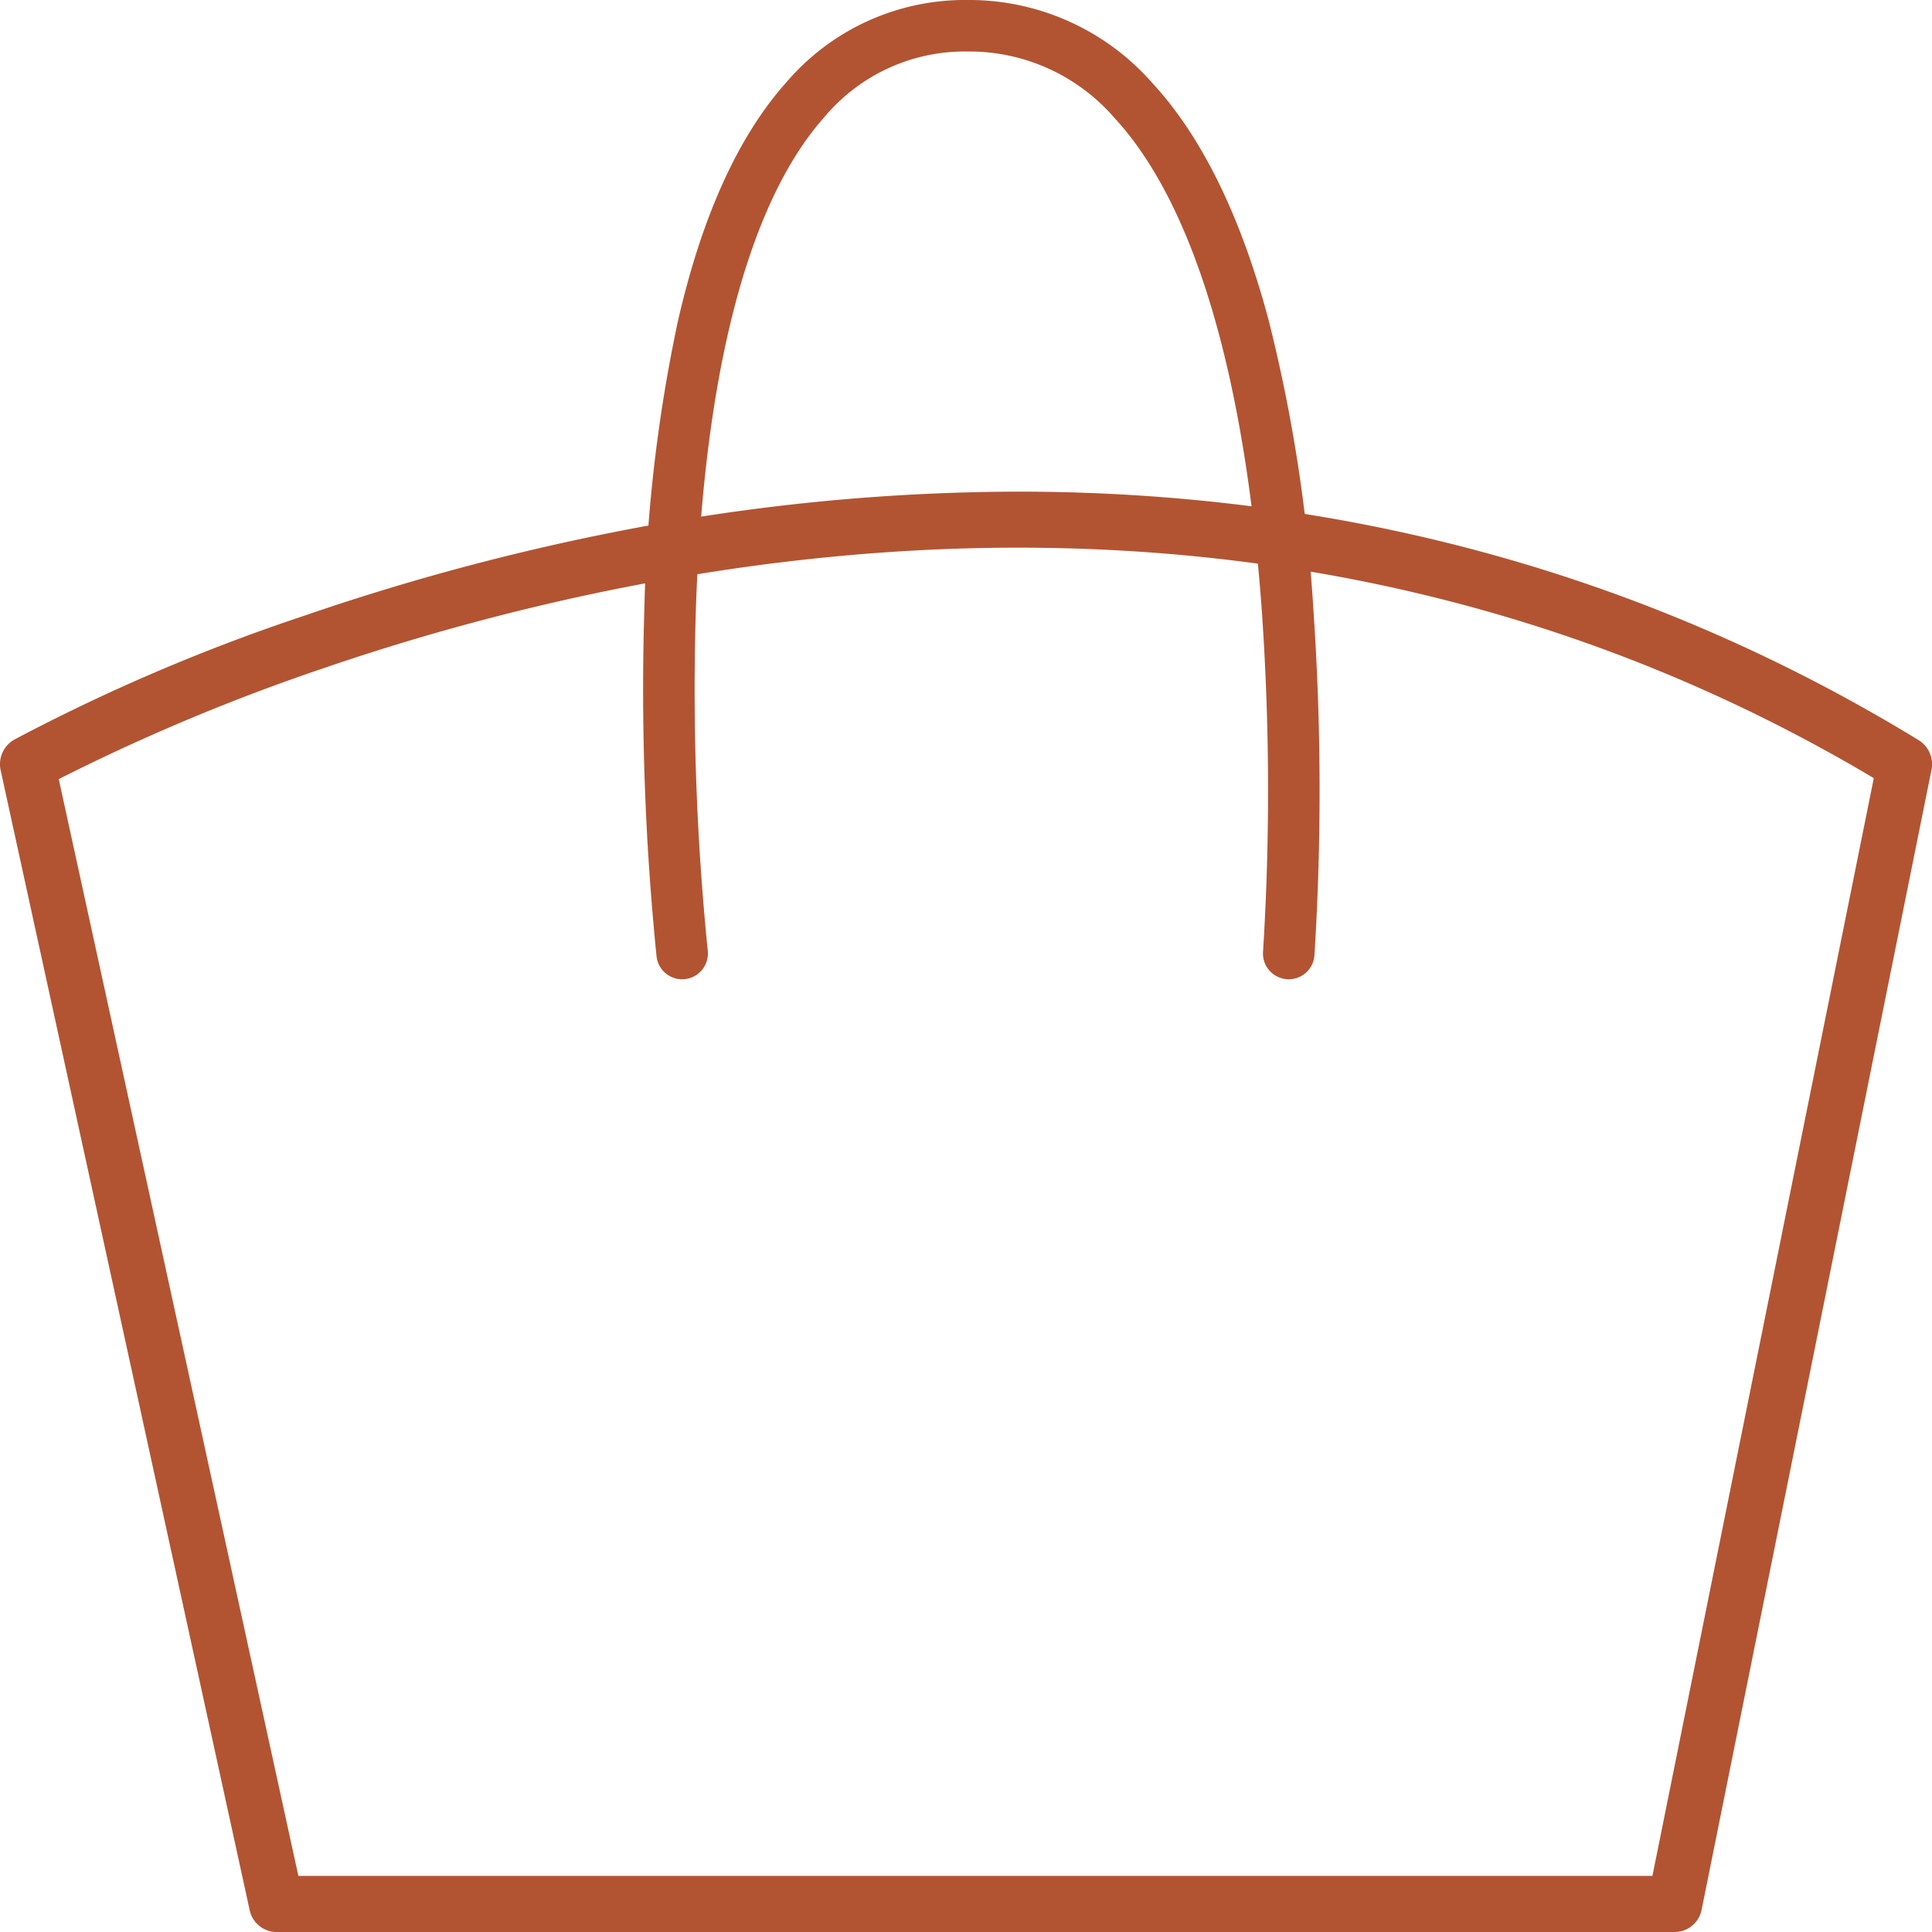
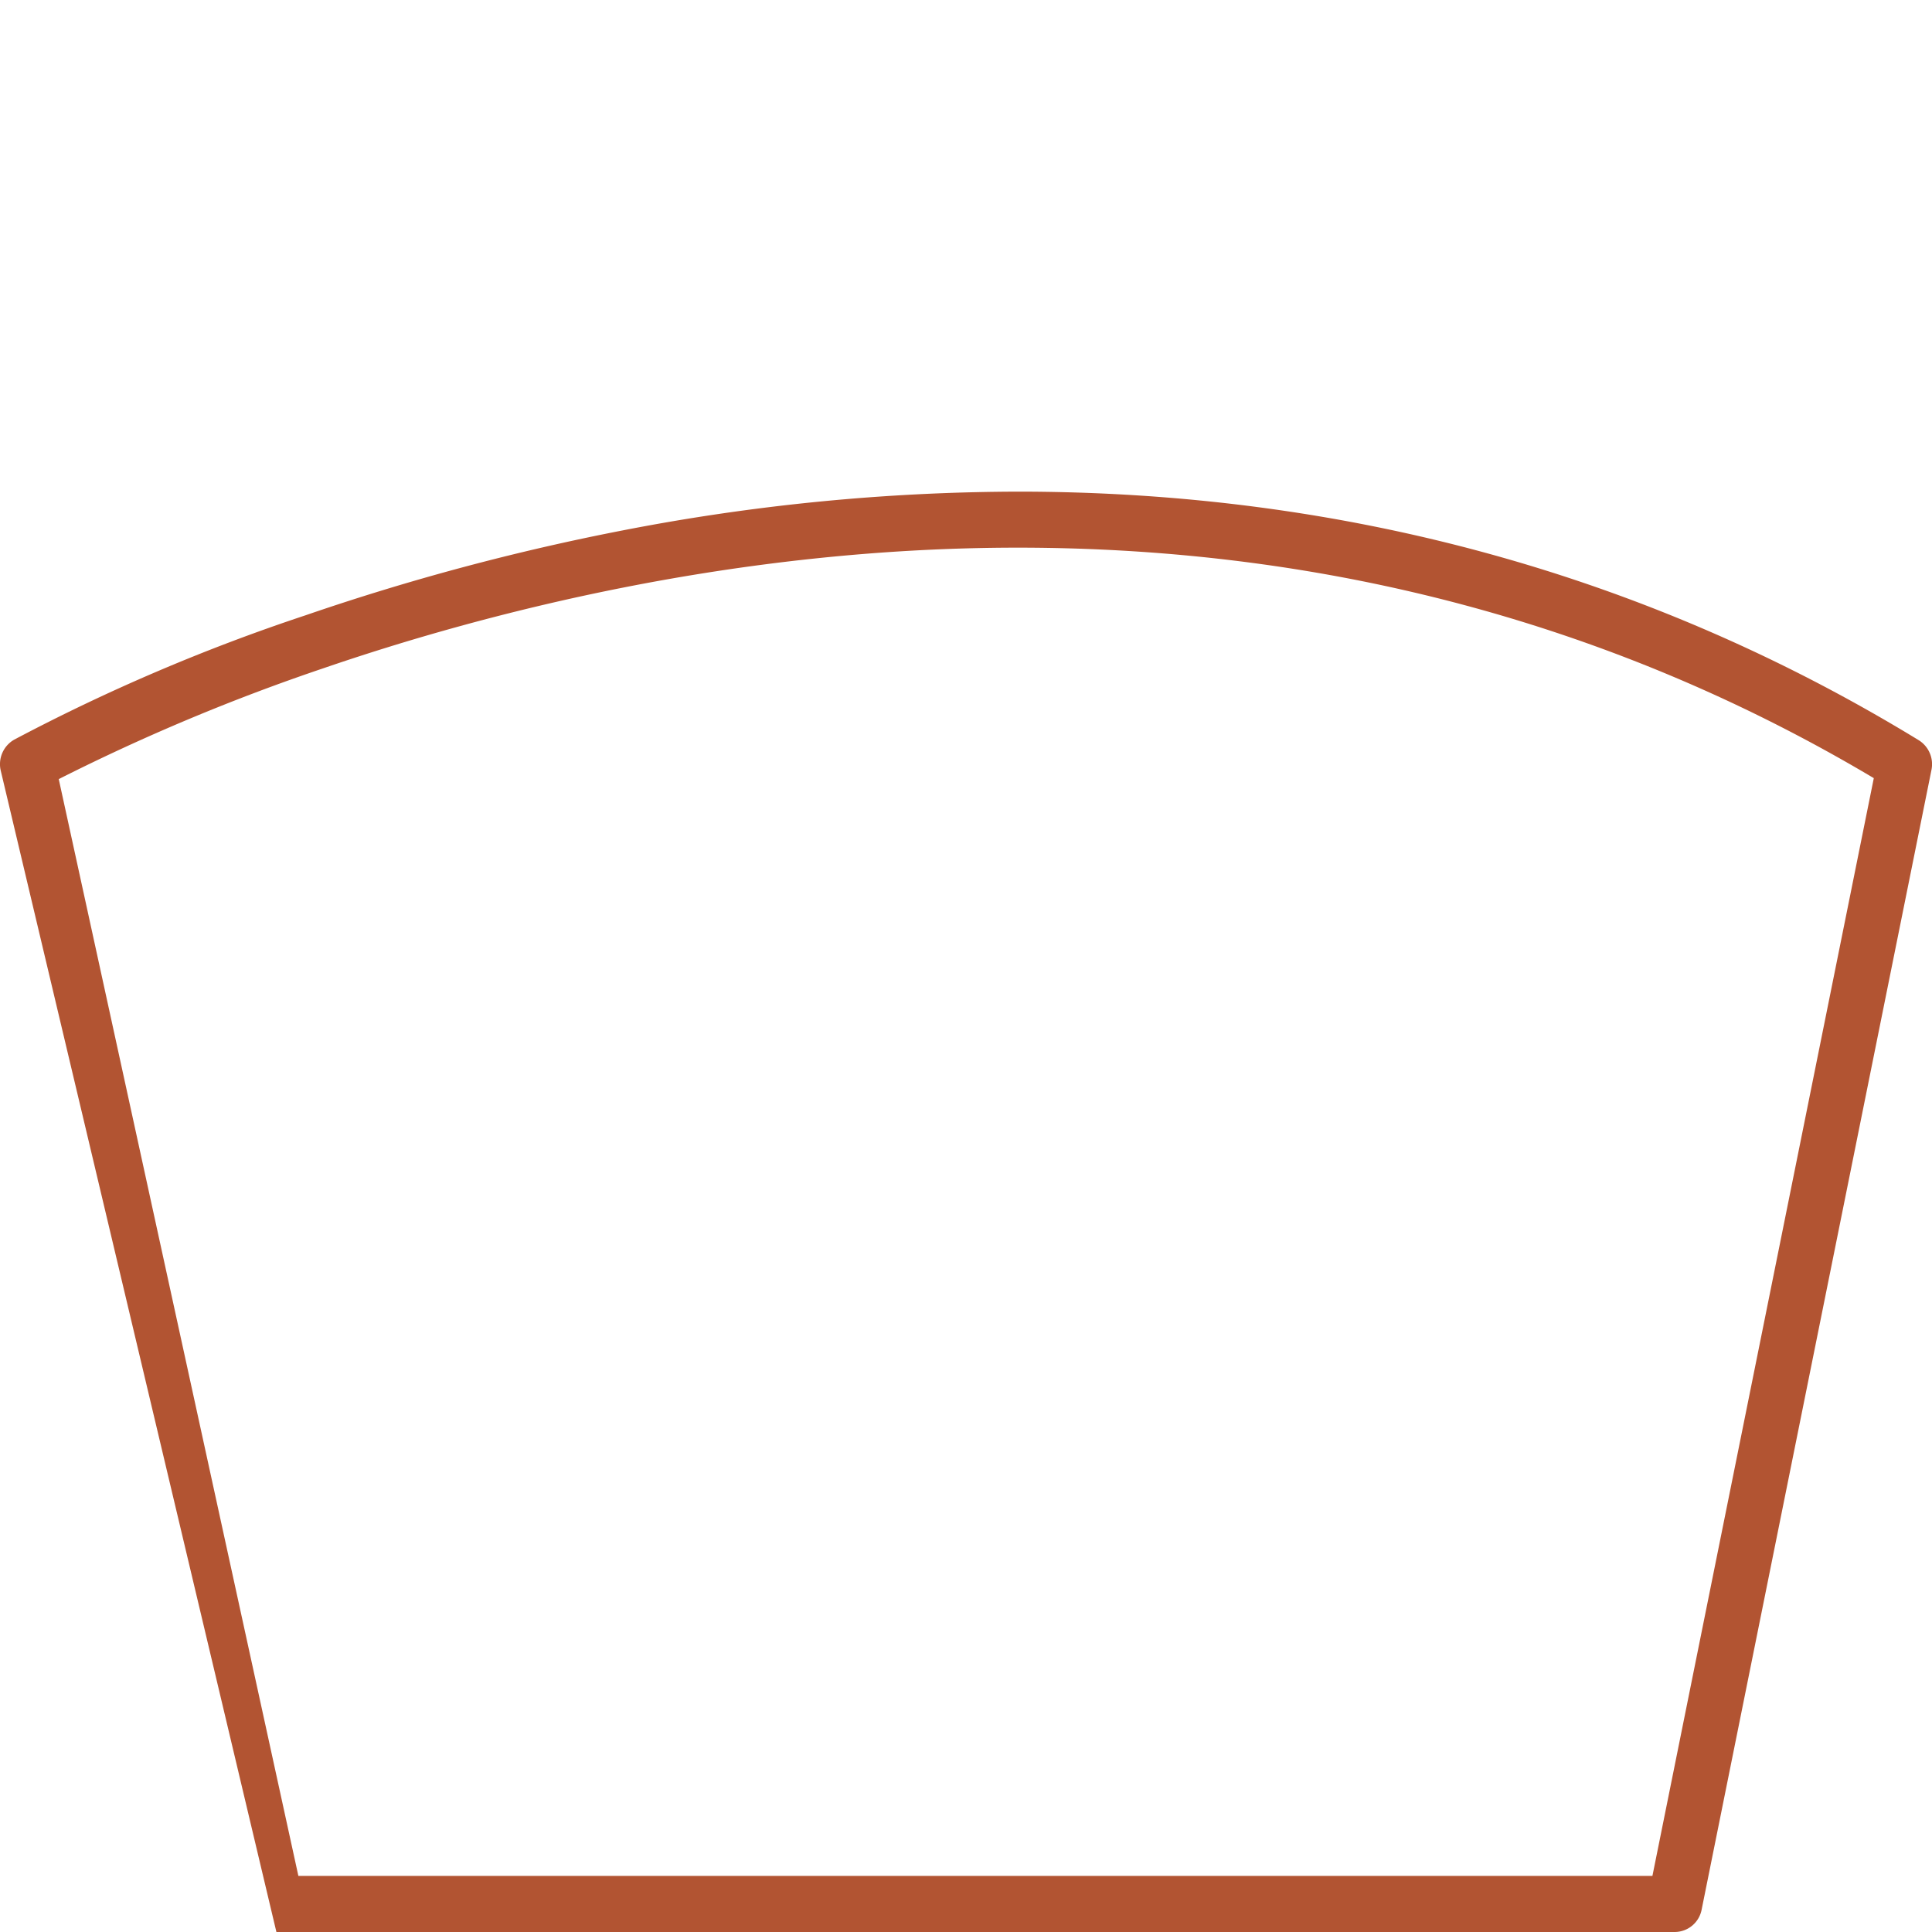
<svg xmlns="http://www.w3.org/2000/svg" width="165.754" height="165.754" viewBox="0 0 165.754 165.754">
  <defs>
    <style>
      .cls-1 {
        fill: #b25432;
      }
    </style>
  </defs>
  <g id="Retail-O" transform="translate(0 0)">
-     <path id="Path_9" data-name="Path 9" class="cls-1" d="M149.906,65.319c28.137,0,54.141,7.174,77.289,21.322a2.425,2.425,0,0,1,1.1,2.548l-19.719,97.787a2.364,2.364,0,0,1-2.3,1.918H86.3a2.363,2.363,0,0,1-2.295-1.88L62.643,89.227A2.423,2.423,0,0,1,63.8,86.6,163.3,163.3,0,0,1,88.78,75.935a202.234,202.234,0,0,1,27.284-7.3A179.338,179.338,0,0,1,149.906,65.319ZM223.347,89.9C201.3,76.778,176.6,70.126,149.906,70.126c-24.33,0-45.856,5.637-59.629,10.365a173.7,173.7,0,0,0-22.651,9.491l20.559,94.1H204.354Z" transform="translate(-62.586 -23.14)" />
-     <path id="Path_10" data-name="Path 10" class="cls-1" d="M142.442,128.439q-.085,0-.172-.007a2.21,2.21,0,0,1-2.034-2.373,222.6,222.6,0,0,0-.106-29.235c-1.466-20.314-5.84-34.937-12.649-42.289a16.446,16.446,0,0,0-12.594-5.693A15.7,15.7,0,0,0,102.6,54.469C96.075,61.789,92.262,76.4,91.575,96.711a223.229,223.229,0,0,0,1.018,29.265,2.21,2.21,0,0,1-4.391.506,227.957,227.957,0,0,1-1.046-29.863,131.907,131.907,0,0,1,2.893-24.708c2.05-8.938,5.163-15.8,9.251-20.382a20.157,20.157,0,0,1,15.588-7.107,20.916,20.916,0,0,1,15.838,7.112c4.241,4.58,7.6,11.425,9.985,20.345a134.125,134.125,0,0,1,3.833,24.686,227.325,227.325,0,0,1,.1,29.833A2.21,2.21,0,0,1,142.442,128.439Z" transform="translate(-31.873 -44.423)" />
+     <path id="Path_9" data-name="Path 9" class="cls-1" d="M149.906,65.319c28.137,0,54.141,7.174,77.289,21.322a2.425,2.425,0,0,1,1.1,2.548l-19.719,97.787a2.364,2.364,0,0,1-2.3,1.918H86.3L62.643,89.227A2.423,2.423,0,0,1,63.8,86.6,163.3,163.3,0,0,1,88.78,75.935a202.234,202.234,0,0,1,27.284-7.3A179.338,179.338,0,0,1,149.906,65.319ZM223.347,89.9C201.3,76.778,176.6,70.126,149.906,70.126c-24.33,0-45.856,5.637-59.629,10.365a173.7,173.7,0,0,0-22.651,9.491l20.559,94.1H204.354Z" transform="translate(-62.586 -23.14)" />
  </g>
</svg>